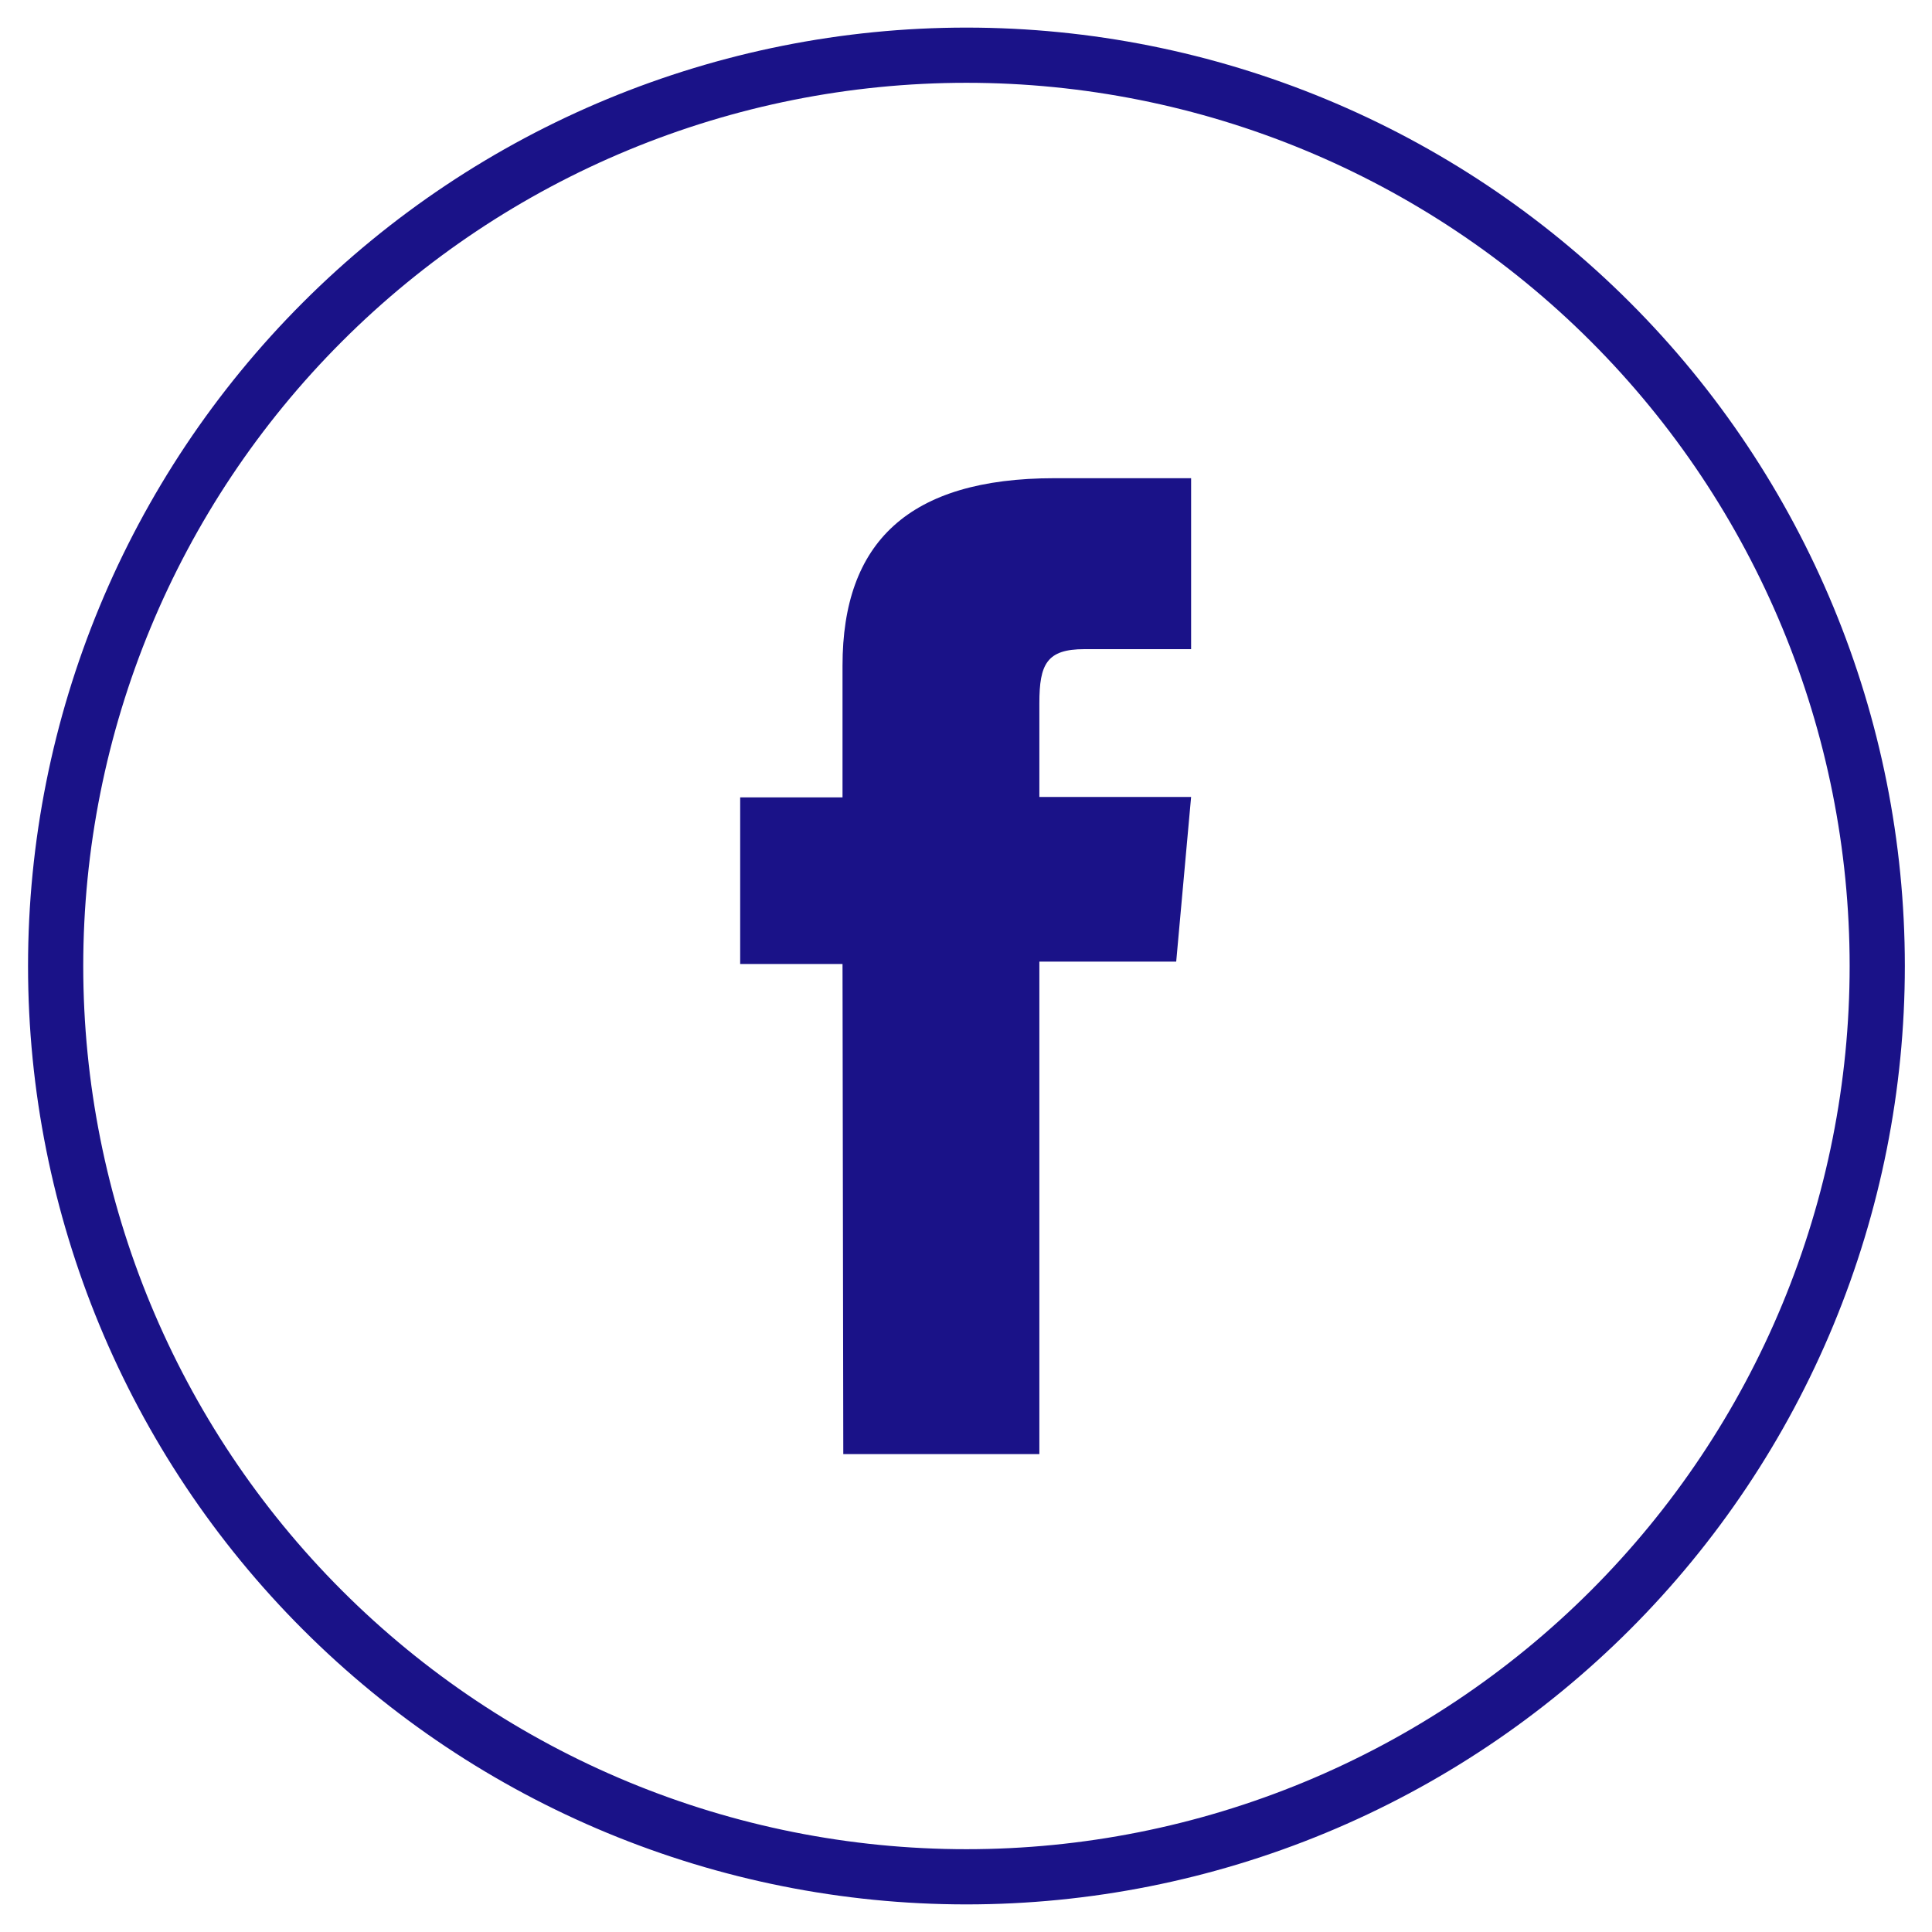
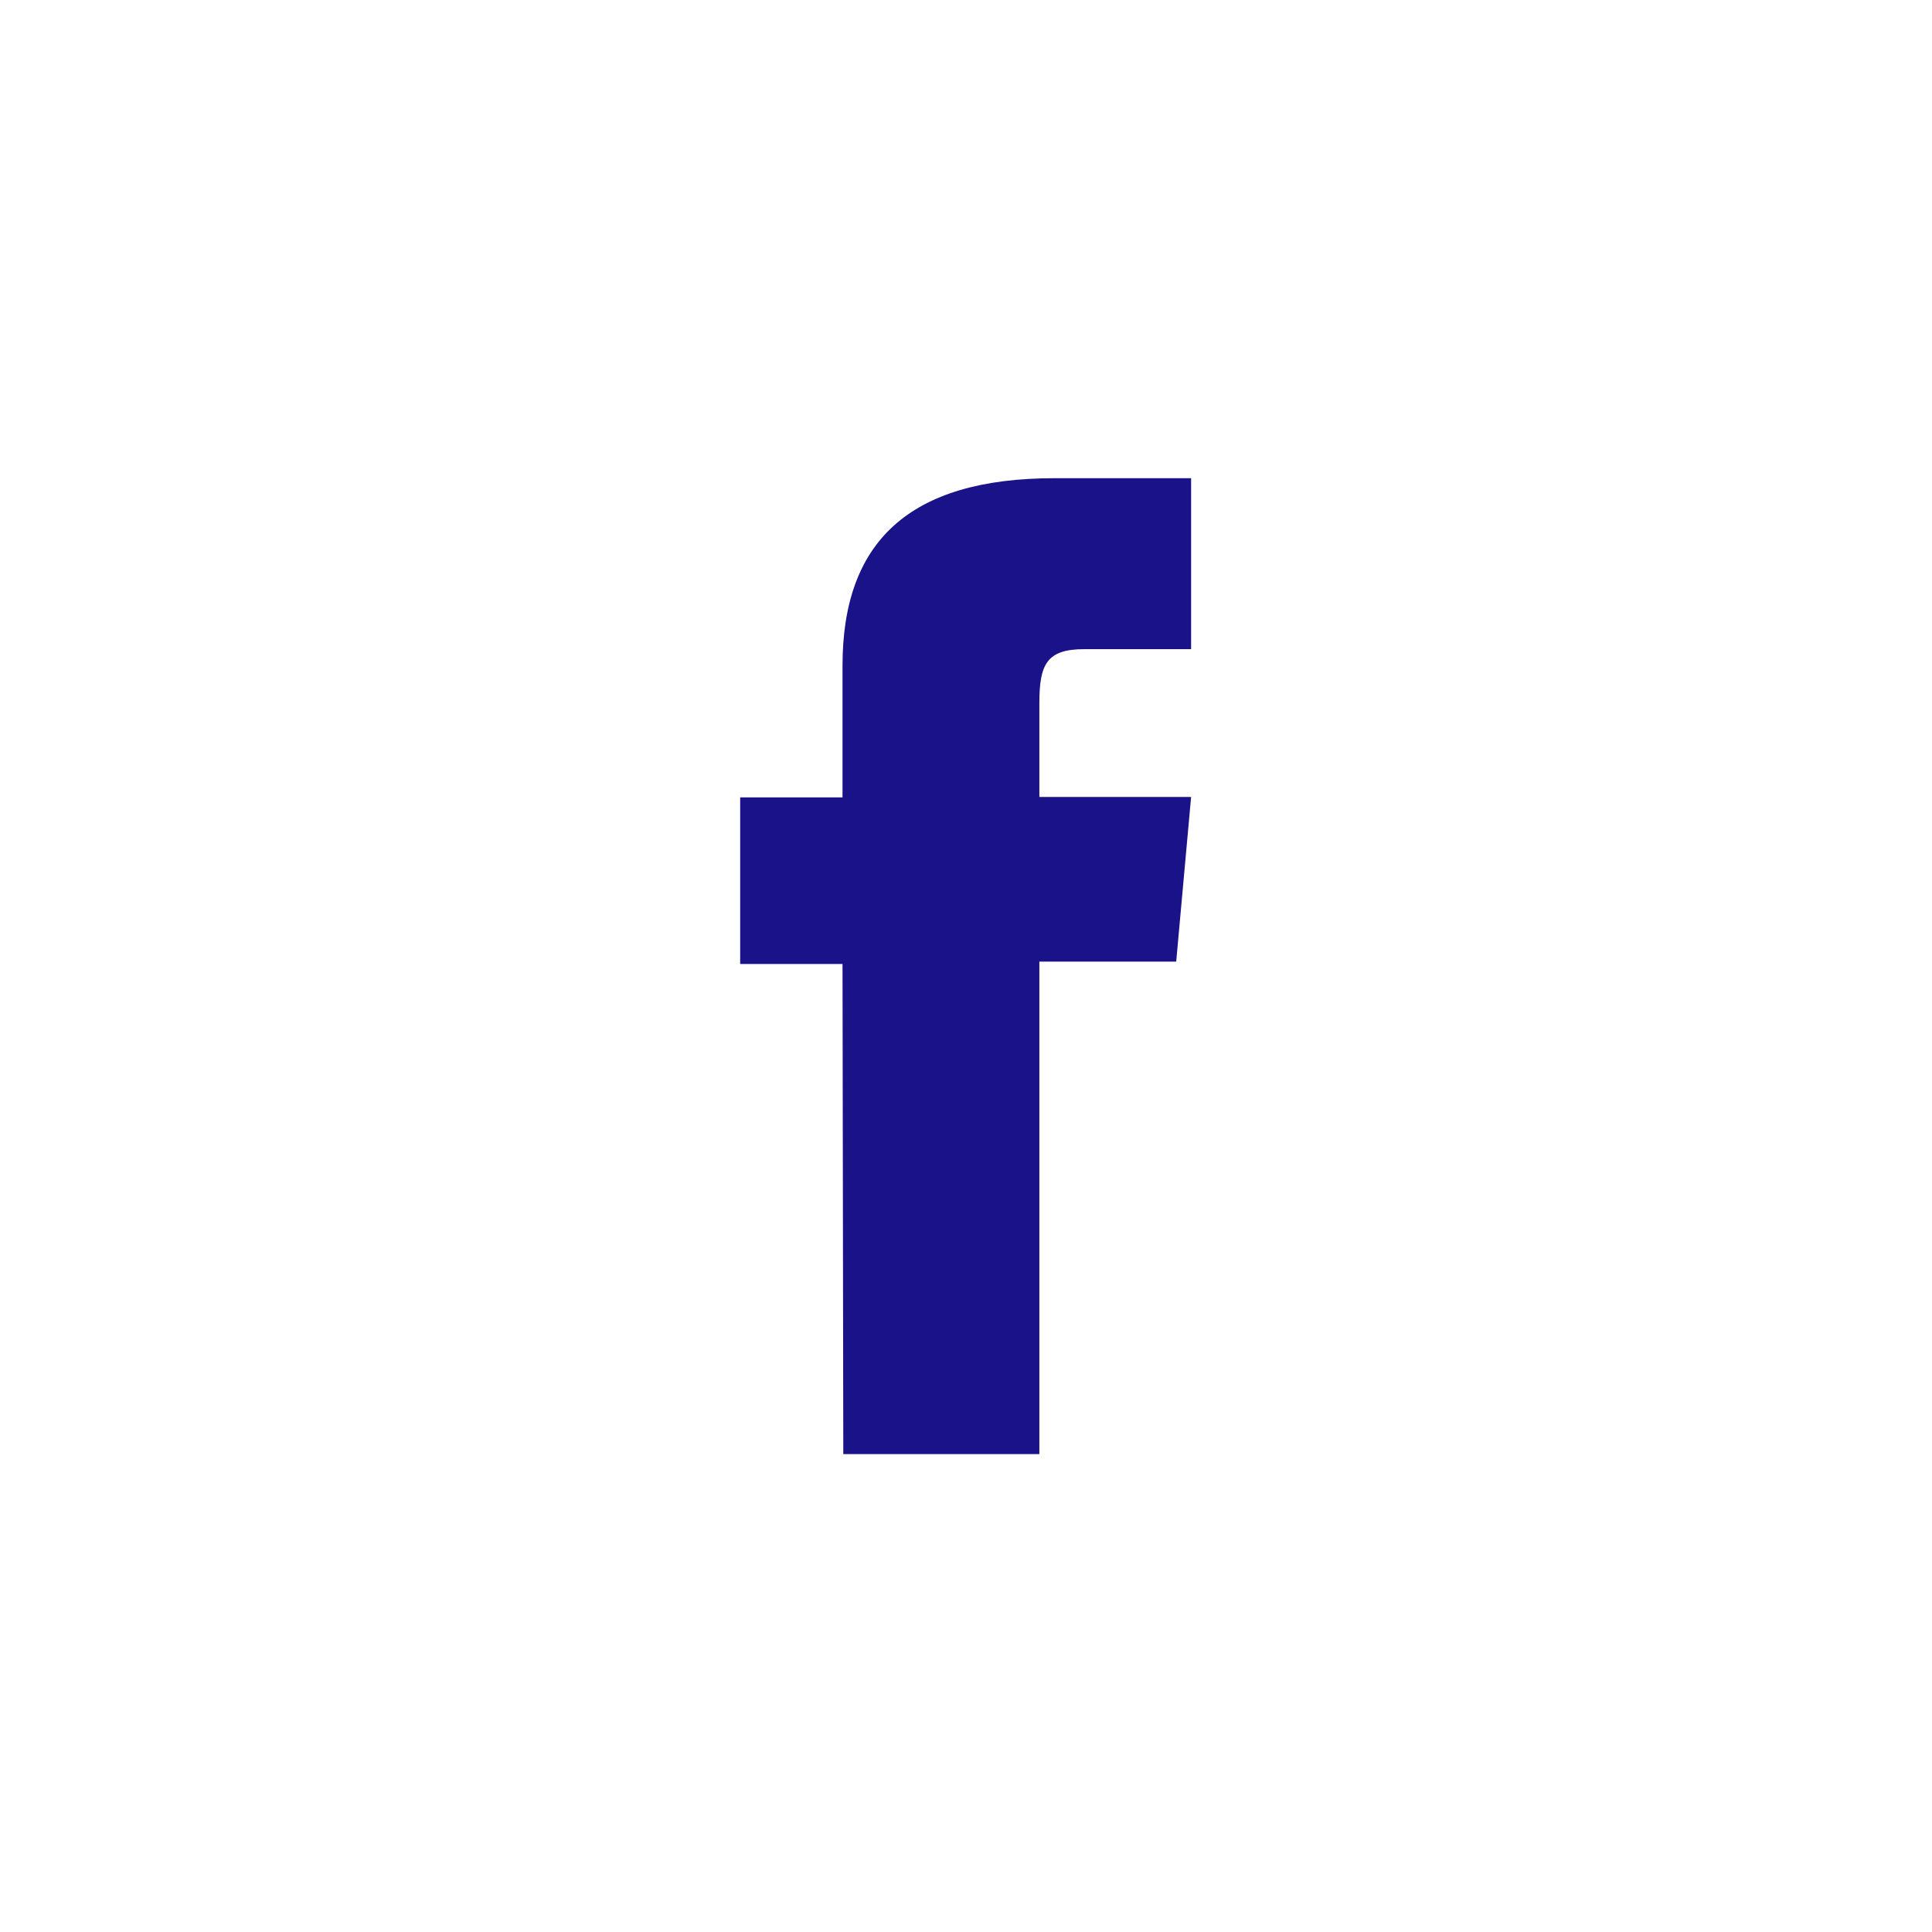
<svg xmlns="http://www.w3.org/2000/svg" width="35" height="35" viewBox="0 0 35 35" fill="none">
-   <path d="M17.508 34C13.132 34 8.935 32.262 5.841 29.167C2.746 26.073 1.008 21.876 1.008 17.5V17.5C1.008 13.124 2.746 8.927 5.841 5.833C8.935 2.738 13.132 1 17.508 1V1C21.884 1 26.081 2.738 29.175 5.833C32.269 8.927 34.008 13.124 34.008 17.5V17.5C34.008 19.667 33.581 21.812 32.752 23.814C31.923 25.816 30.707 27.635 29.175 29.167C27.643 30.699 25.824 31.915 23.822 32.744C21.82 33.573 19.675 34 17.508 34V34Z" stroke="#1A1288" stroke-miterlimit="10" />
  <path d="M15.277 26.342H18.829V17.421H21.308L21.578 14.438H18.829V12.74C18.829 12.03 18.964 11.76 19.645 11.76H21.578V8.663H19.106C16.456 8.663 15.263 9.828 15.263 12.058V14.445H13.409V17.464H15.263L15.277 26.342Z" fill="#1A1288" />
</svg>